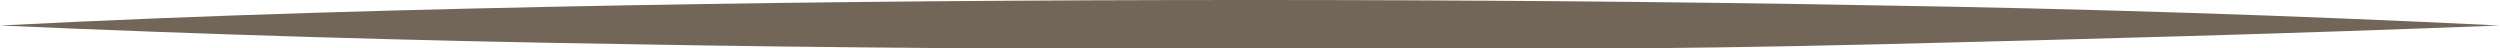
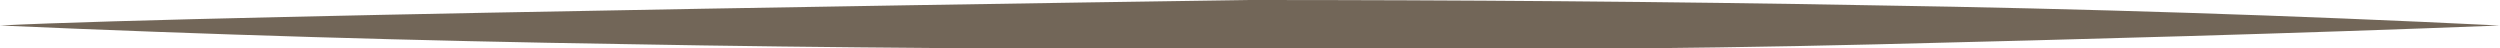
<svg xmlns="http://www.w3.org/2000/svg" viewBox="0 0 98.02 1.89">
  <defs>
    <style>.cls-1{fill:#726658;}</style>
  </defs>
  <title>line</title>
  <g id="Layer_2" data-name="Layer 2">
    <g id="Layer_1-2" data-name="Layer 1">
-       <path class="cls-1" d="M49,0C40.84,0,32.67.06,24.5.21S8.17.58,0,1q12.26.54,24.5.73c8.17.15,16.34.19,24.51.21s16.33,0,24.5-.2S89.85,1.32,98,1Q85.76.4,73.51.21C65.34.06,57.18,0,49,0Z" />
+       <path class="cls-1" d="M49,0S8.17.58,0,1q12.26.54,24.5.73c8.17.15,16.34.19,24.51.21s16.33,0,24.5-.2S89.85,1.32,98,1Q85.76.4,73.51.21C65.34.06,57.18,0,49,0Z" />
    </g>
  </g>
</svg>